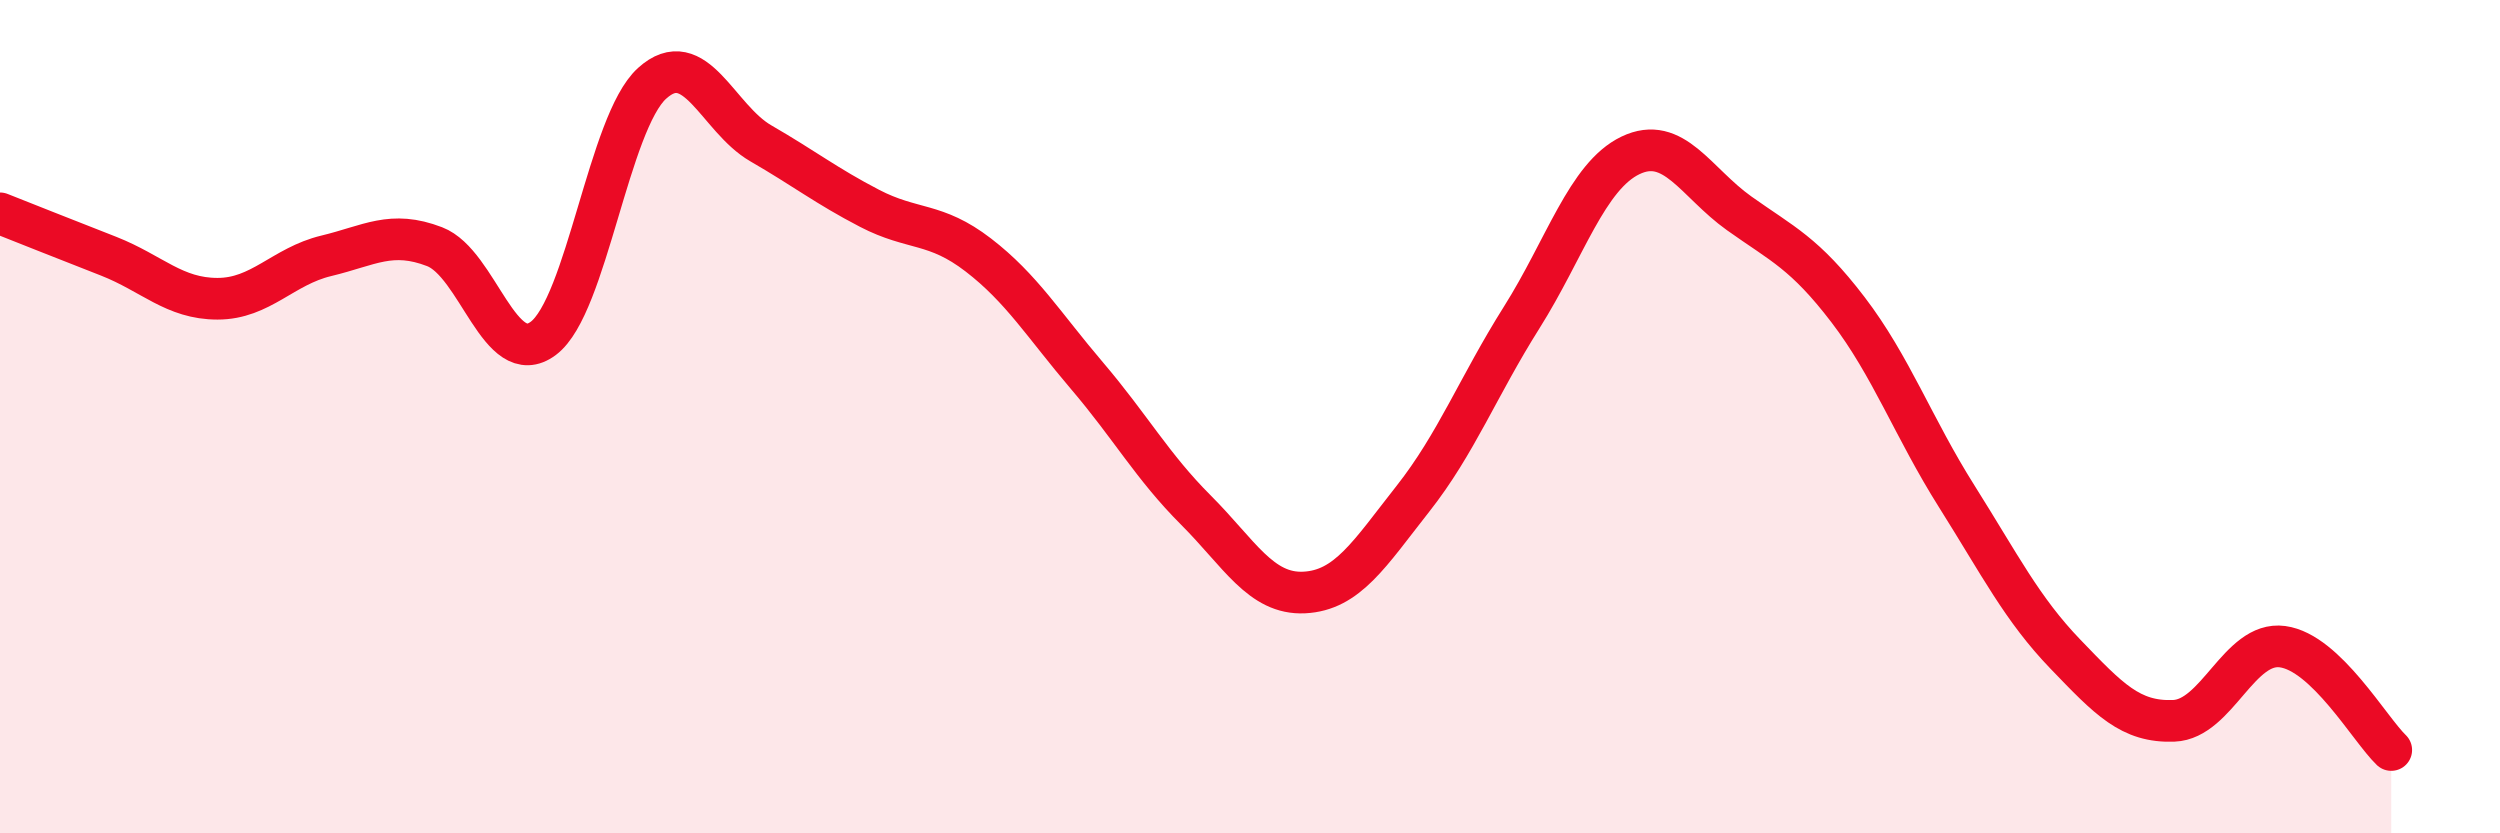
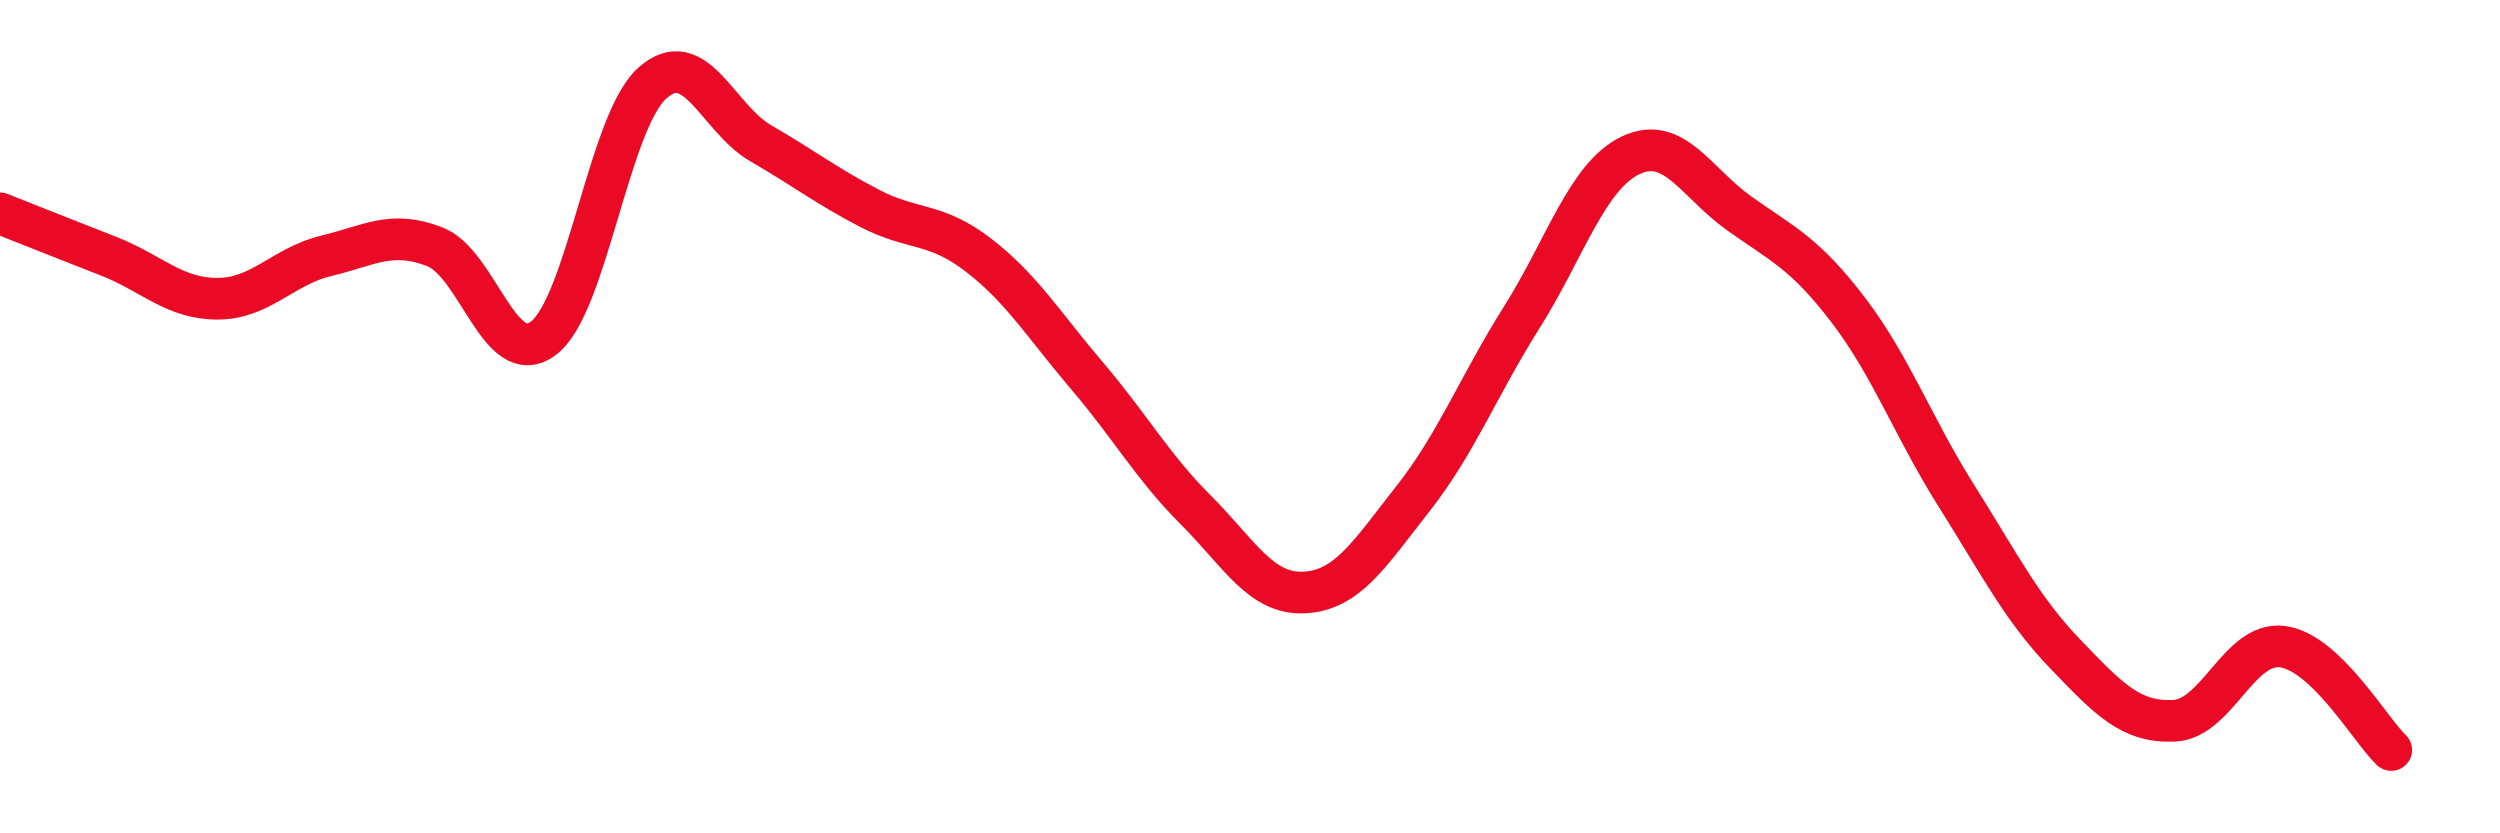
<svg xmlns="http://www.w3.org/2000/svg" width="60" height="20" viewBox="0 0 60 20">
-   <path d="M 0,5.12 C 0.52,5.33 1.57,5.74 2.61,6.15 C 3.65,6.56 4.18,7.17 5.22,7.17 C 6.26,7.17 6.79,6.39 7.83,6.14 C 8.87,5.89 9.39,5.52 10.43,5.92 C 11.47,6.32 12,8.9 13.04,8.12 C 14.08,7.34 14.61,2.94 15.65,2 C 16.69,1.06 17.22,2.84 18.26,3.44 C 19.3,4.04 19.83,4.46 20.87,5 C 21.91,5.54 22.44,5.32 23.48,6.12 C 24.52,6.92 25.05,7.8 26.09,9.02 C 27.13,10.24 27.66,11.2 28.7,12.24 C 29.74,13.28 30.26,14.27 31.3,14.22 C 32.34,14.17 32.87,13.29 33.91,11.97 C 34.95,10.65 35.48,9.27 36.52,7.62 C 37.56,5.97 38.09,4.23 39.13,3.73 C 40.17,3.23 40.7,4.38 41.74,5.12 C 42.78,5.86 43.31,6.07 44.35,7.43 C 45.39,8.79 45.92,10.26 46.96,11.91 C 48,13.56 48.53,14.62 49.57,15.7 C 50.61,16.78 51.13,17.34 52.17,17.3 C 53.21,17.26 53.74,15.38 54.78,15.52 C 55.82,15.66 56.87,17.5 57.39,18L57.39 20L0 20Z" fill="#EB0A25" opacity="0.1" stroke-linecap="round" stroke-linejoin="round" />
  <path d="M 0,5.12 C 0.52,5.33 1.57,5.74 2.61,6.15 C 3.65,6.56 4.18,7.17 5.22,7.17 C 6.26,7.17 6.79,6.39 7.83,6.14 C 8.87,5.89 9.39,5.52 10.43,5.92 C 11.47,6.32 12,8.9 13.04,8.12 C 14.08,7.34 14.61,2.94 15.65,2 C 16.69,1.06 17.22,2.84 18.26,3.44 C 19.3,4.04 19.83,4.46 20.87,5 C 21.91,5.54 22.44,5.32 23.48,6.12 C 24.52,6.92 25.05,7.8 26.09,9.02 C 27.13,10.24 27.66,11.2 28.7,12.24 C 29.74,13.28 30.26,14.27 31.3,14.22 C 32.34,14.17 32.87,13.29 33.91,11.97 C 34.95,10.65 35.48,9.27 36.52,7.62 C 37.56,5.97 38.09,4.23 39.13,3.73 C 40.17,3.23 40.7,4.38 41.74,5.12 C 42.78,5.86 43.31,6.07 44.35,7.43 C 45.39,8.79 45.92,10.26 46.96,11.91 C 48,13.56 48.53,14.62 49.57,15.7 C 50.61,16.78 51.13,17.34 52.17,17.3 C 53.21,17.26 53.74,15.38 54.78,15.52 C 55.82,15.66 56.87,17.5 57.39,18" stroke="#EB0A25" stroke-width="1" fill="none" stroke-linecap="round" stroke-linejoin="round" />
</svg>